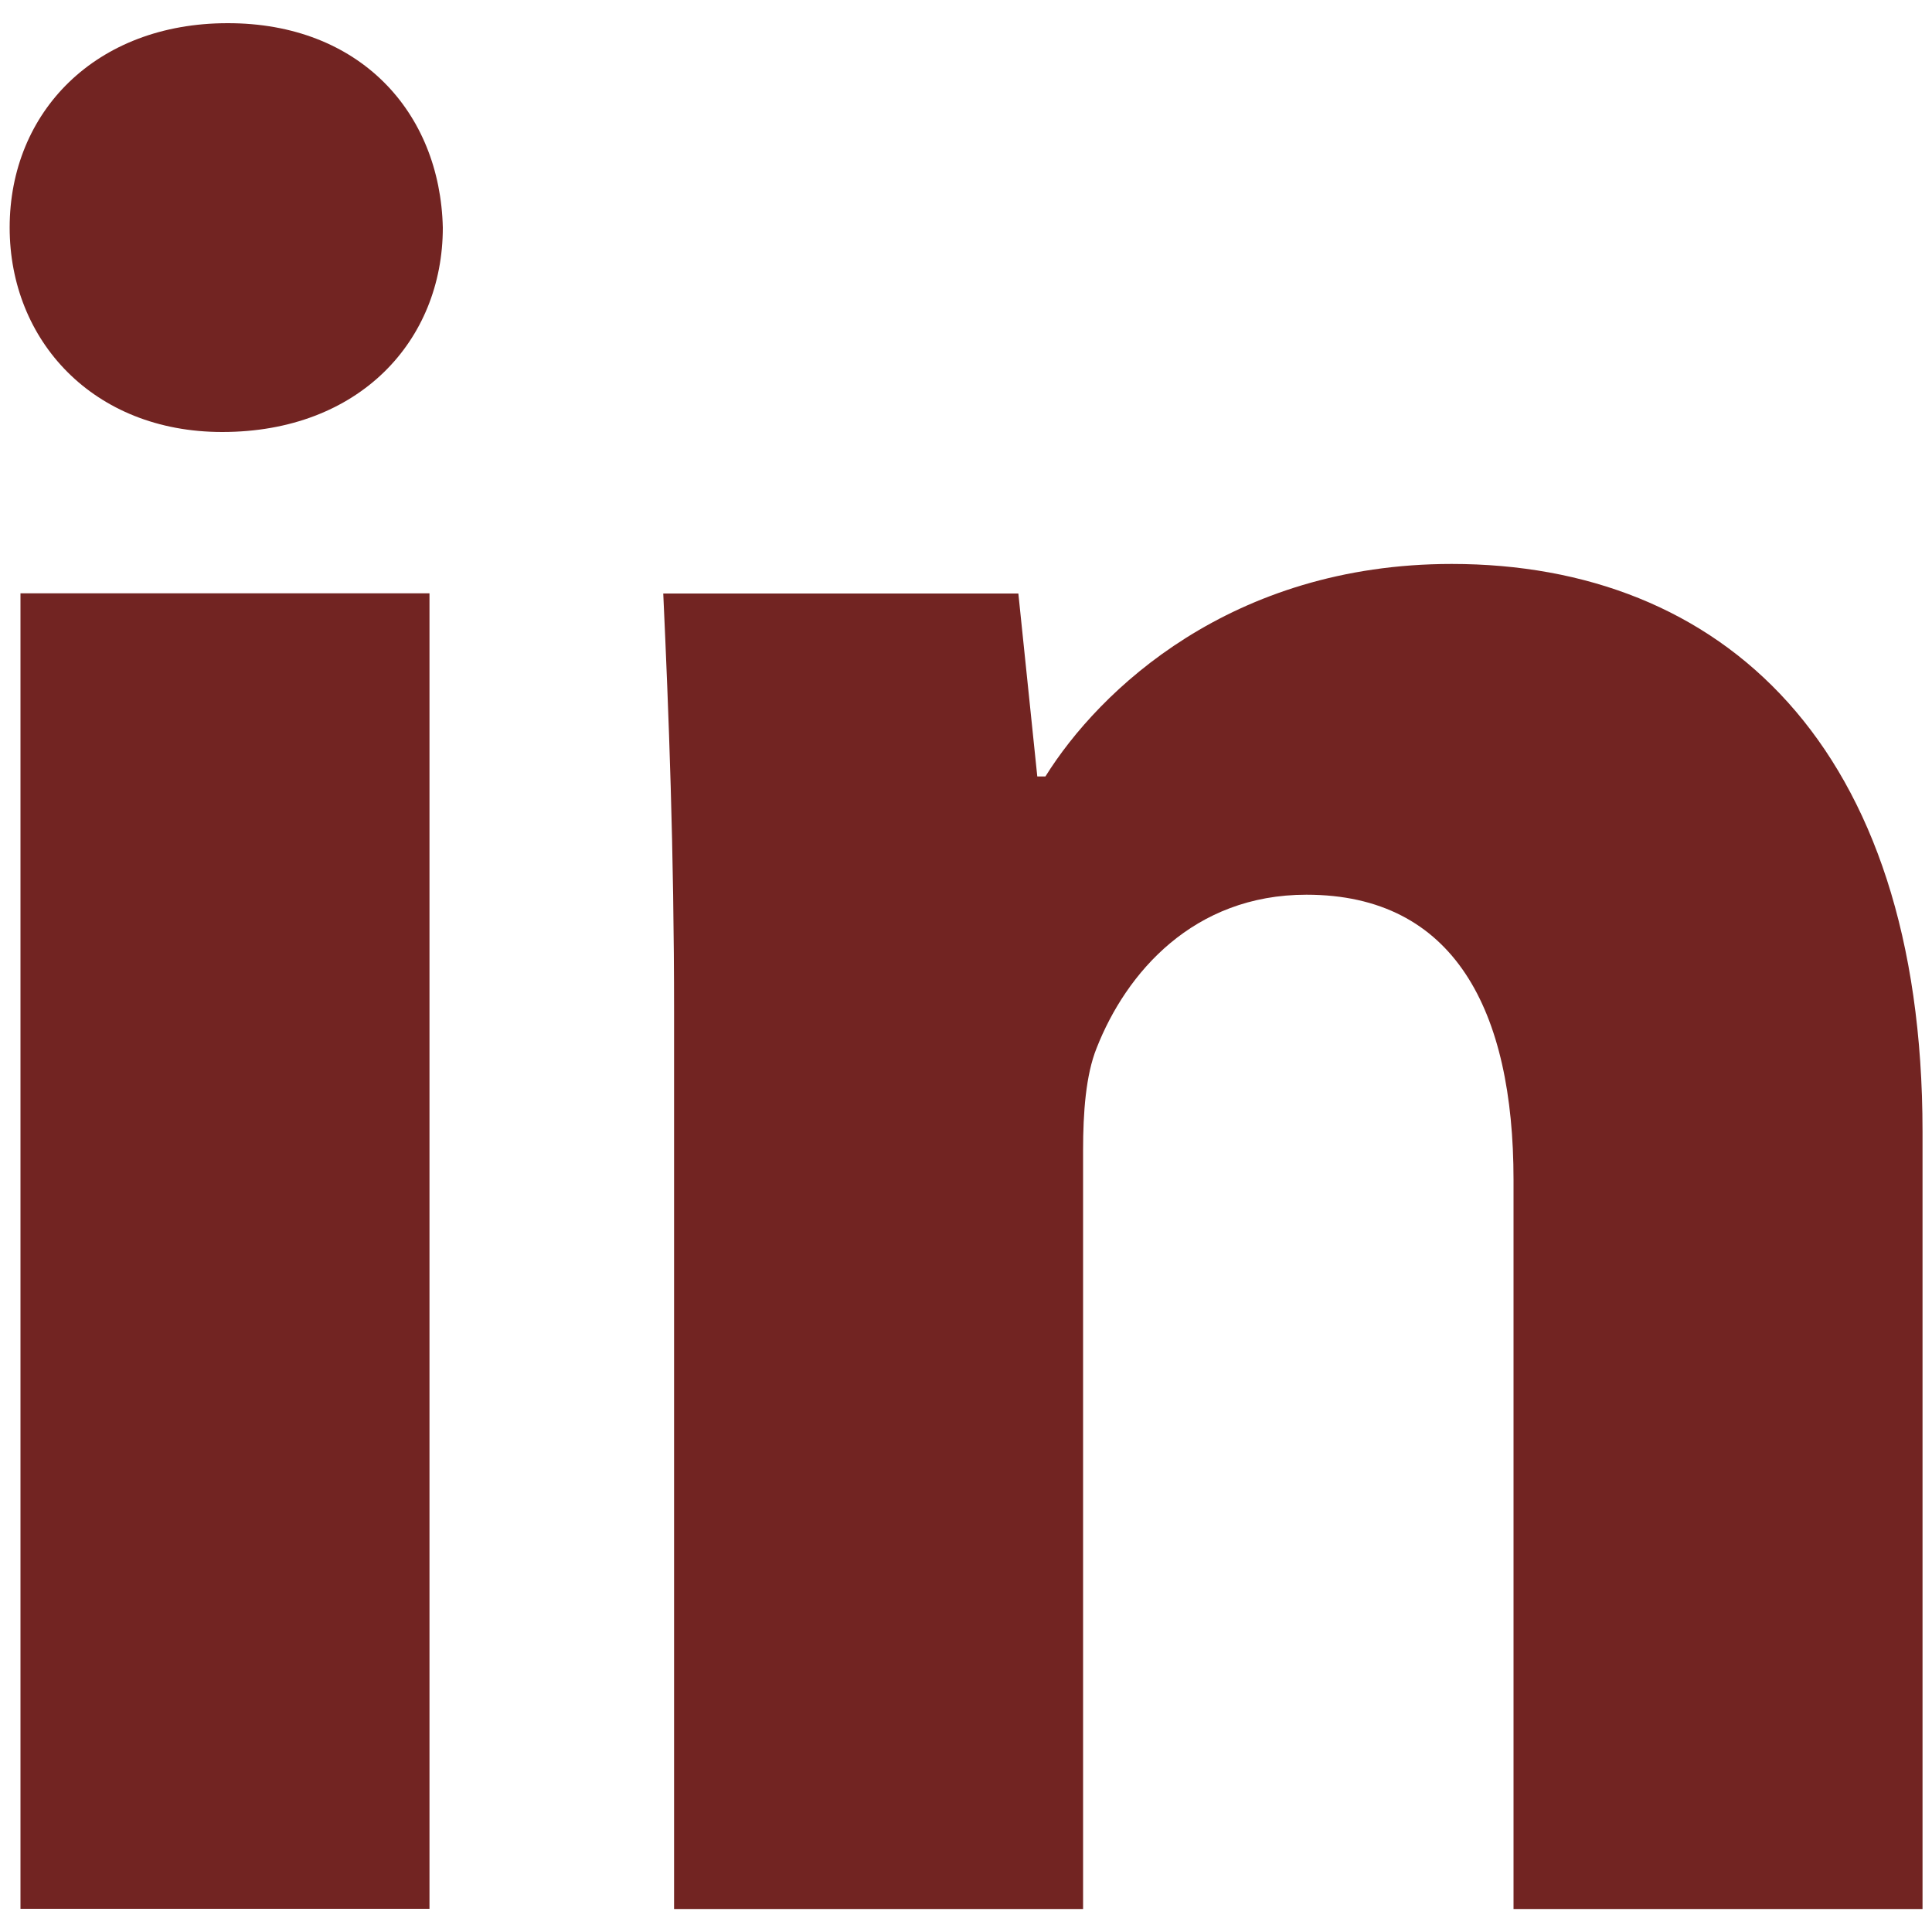
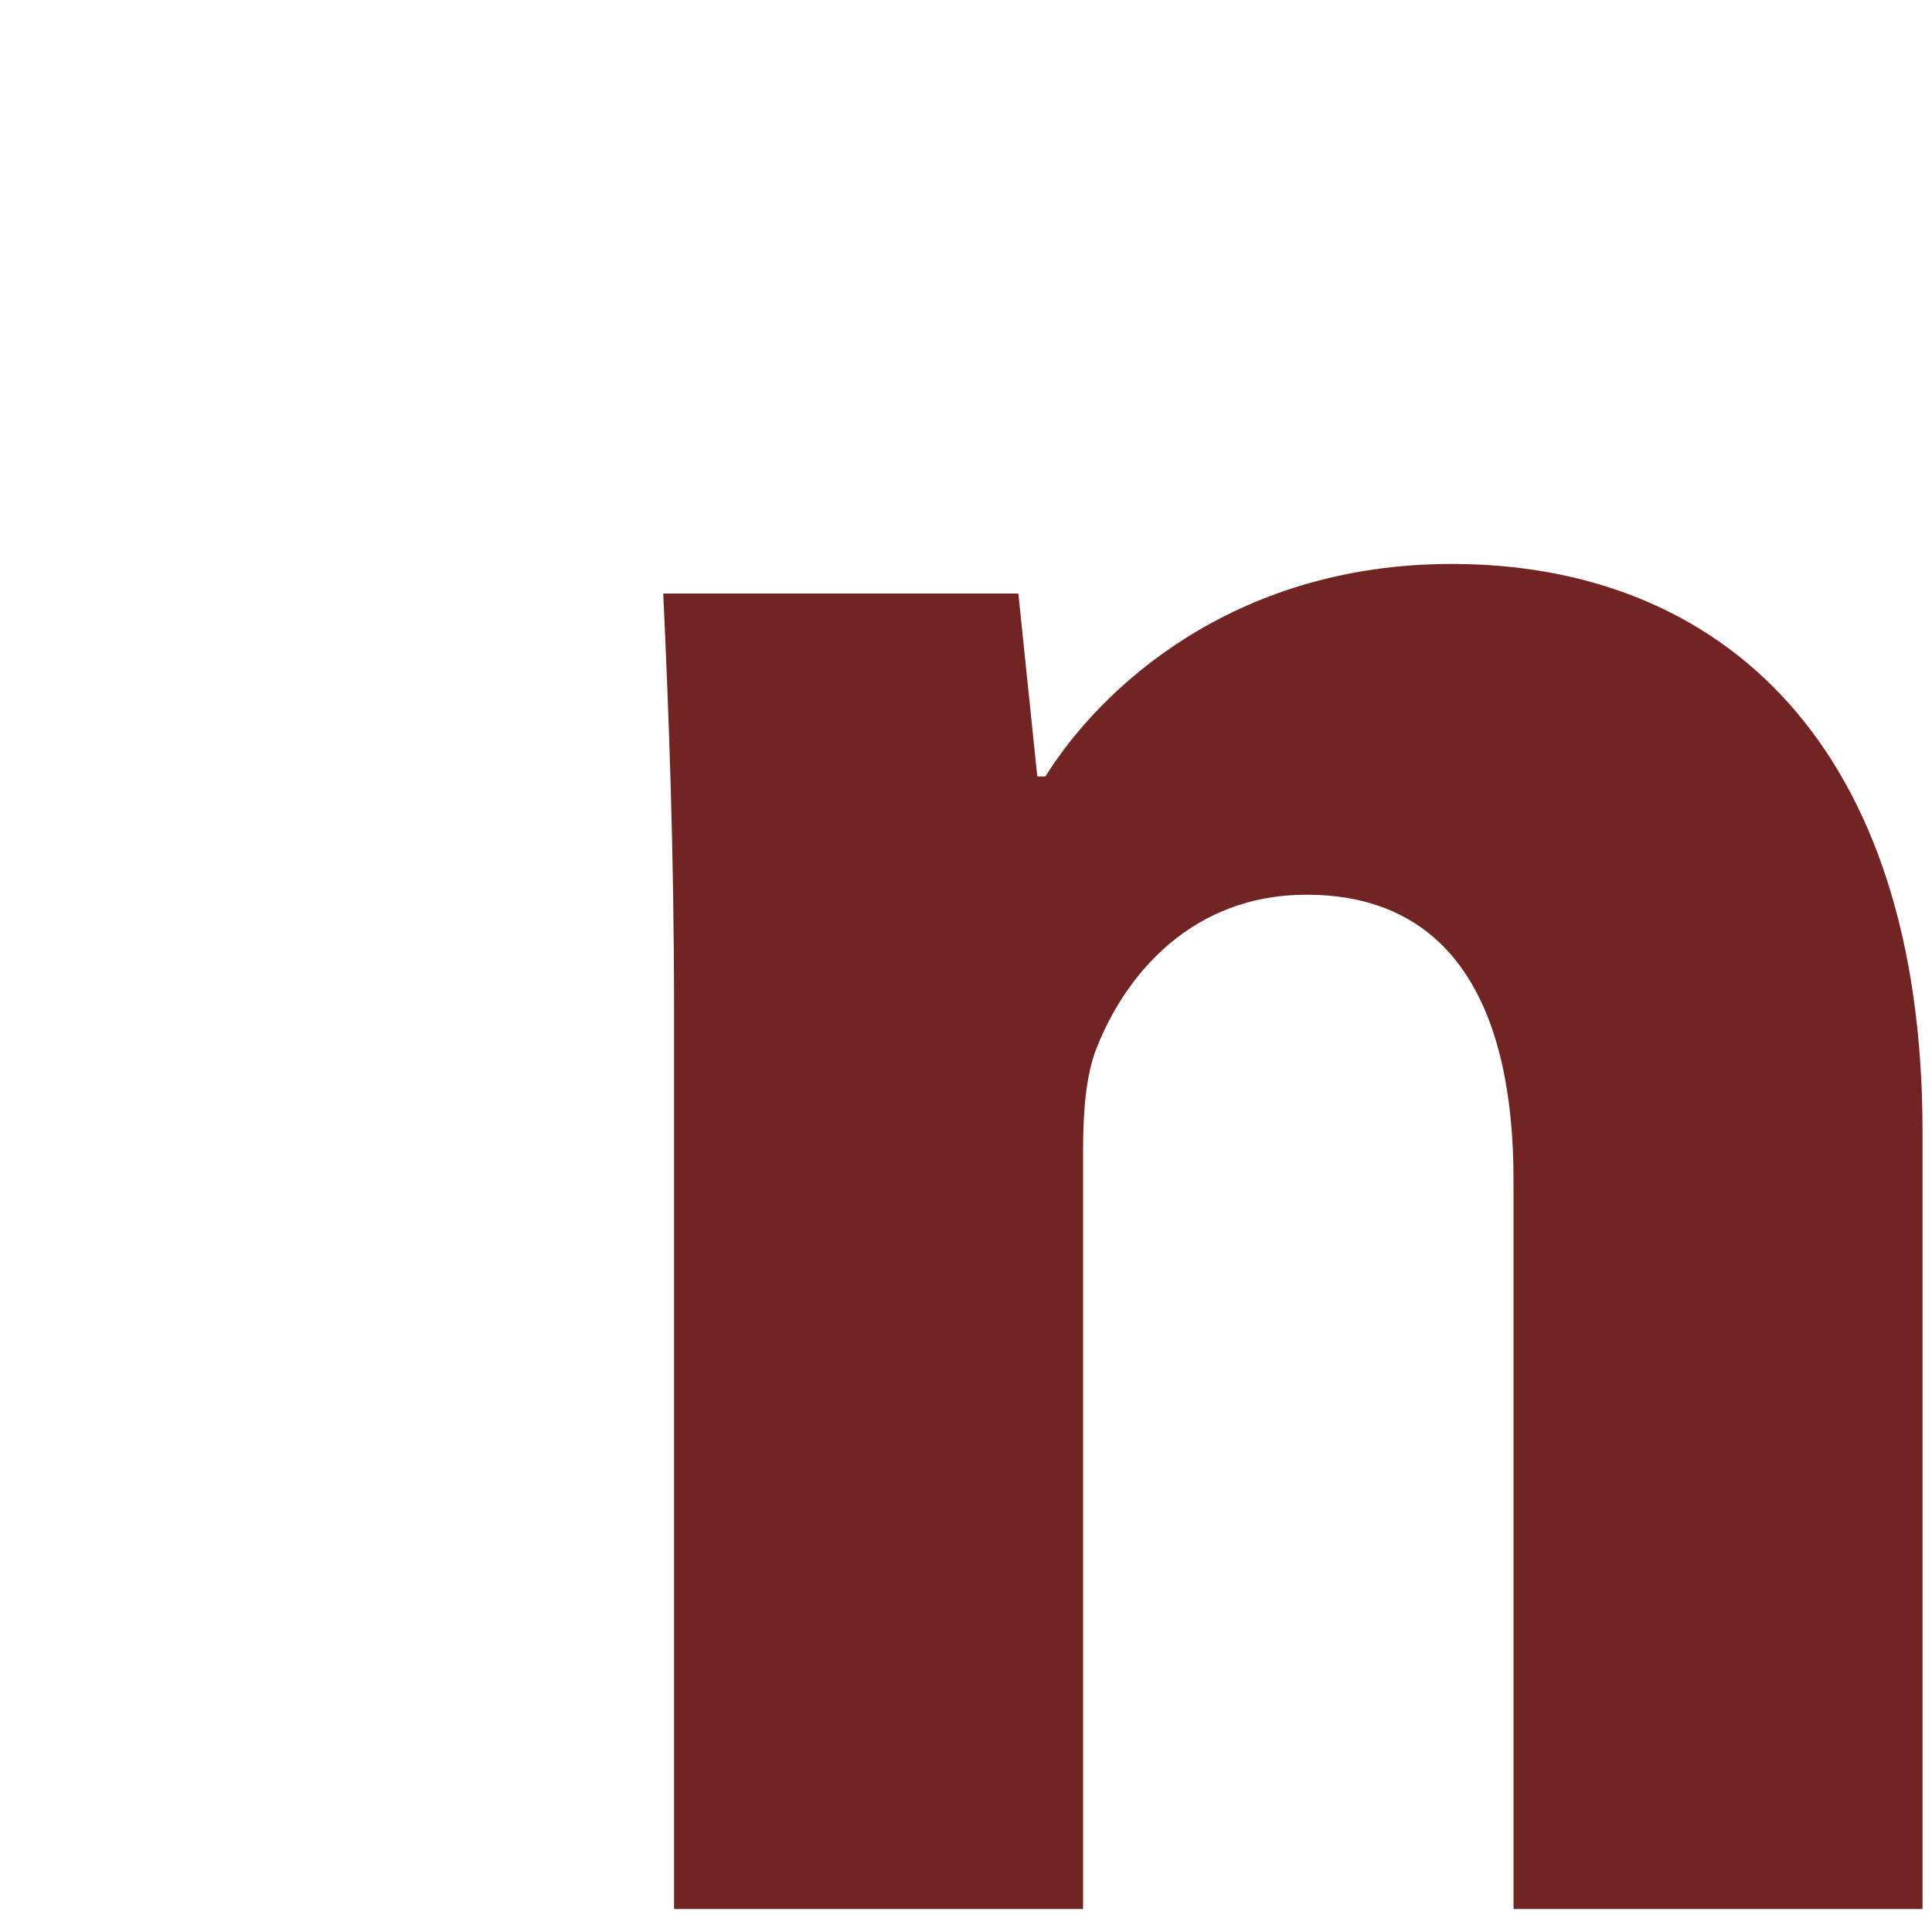
<svg xmlns="http://www.w3.org/2000/svg" version="1.1" id="Capa_1" x="0px" y="0px" viewBox="0 0 100 100" style="enable-background:new 0 0 100 100;" xml:space="preserve">
  <style type="text/css">
	.st0{fill:#722422;}
</style>
  <g>
    <g>
-       <path class="st0" d="M22.92,11.78c0,5.85-4.32,10.58-11.42,10.58c-6.68,0-11-4.74-11-10.58c0-5.99,4.46-10.58,11.28-10.58    C18.6,1.19,22.78,5.79,22.92,11.78z M1.06,98.81V30.71h21.17v68.09H1.06z" />
      <path class="st0" d="M34.89,52.44c0-8.49-0.28-15.59-0.56-21.72h18.38l0.98,9.47h0.42c2.78-4.46,9.61-11,21.03-11    c13.93,0,24.37,9.33,24.37,29.38v40.24H78.34V61.07c0-8.77-3.06-14.76-10.72-14.76c-5.85,0-9.33,4.04-10.86,7.94    c-0.56,1.39-0.7,3.34-0.7,5.29v39.27H34.89V52.44z" />
    </g>
  </g>
</svg>